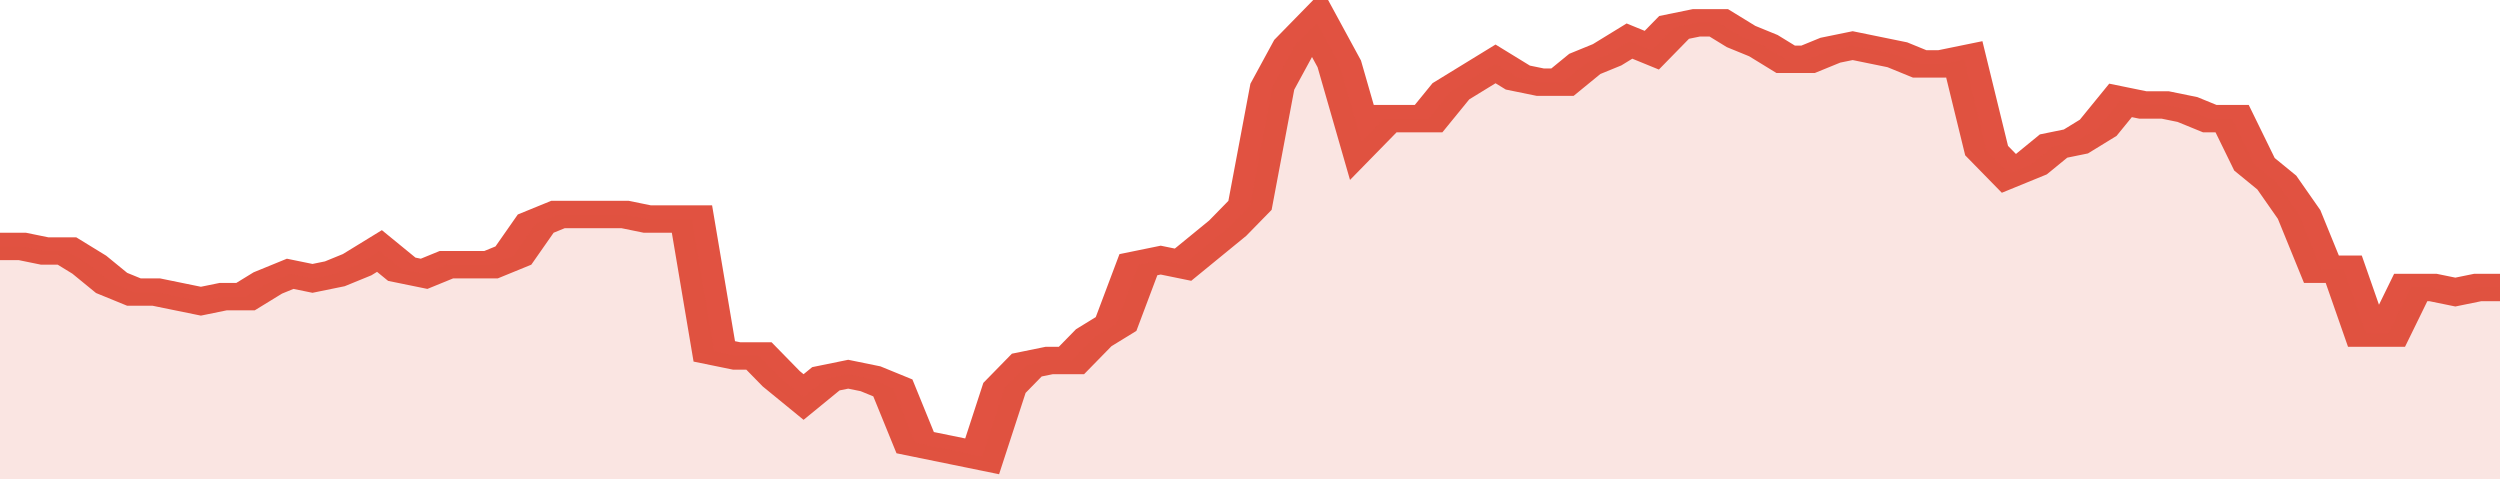
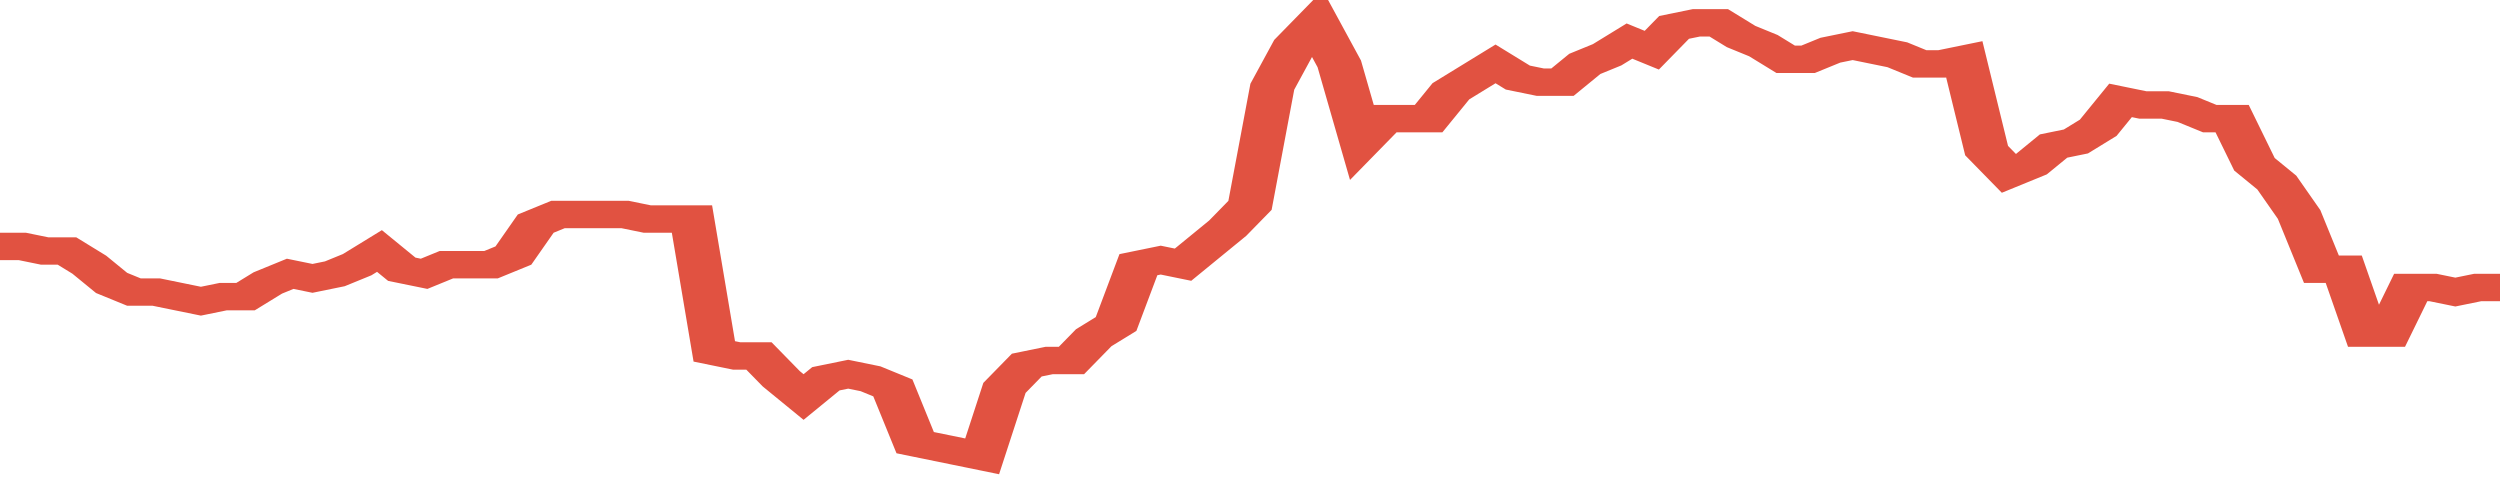
<svg xmlns="http://www.w3.org/2000/svg" viewBox="0 0 336 105" width="120" height="23" preserveAspectRatio="none">
  <polyline fill="none" stroke="#E15241" stroke-width="6" points="0, 54 3, 54 6, 55 9, 55 12, 58 15, 62 18, 64 21, 64 24, 65 27, 66 30, 65 33, 65 36, 62 39, 60 42, 61 45, 60 48, 58 51, 55 54, 59 57, 60 60, 58 63, 58 66, 58 69, 56 72, 49 75, 47 78, 47 81, 47 84, 47 87, 48 90, 48 93, 48 96, 77 99, 78 102, 78 105, 83 108, 87 111, 83 114, 82 117, 83 120, 85 123, 97 126, 98 129, 99 132, 100 135, 85 138, 80 141, 79 144, 79 147, 74 150, 71 153, 58 156, 57 159, 58 162, 54 165, 50 168, 45 171, 19 174, 10 177, 5 180, 14 183, 31 186, 26 189, 26 192, 26 195, 20 198, 17 201, 14 204, 17 207, 18 210, 18 213, 14 216, 12 219, 9 222, 11 225, 6 228, 5 231, 5 234, 8 237, 10 240, 13 243, 13 246, 11 249, 10 252, 11 255, 12 258, 14 261, 14 264, 13 267, 33 270, 38 273, 36 276, 32 279, 31 282, 28 285, 22 288, 23 291, 23 294, 24 297, 26 300, 26 303, 36 306, 40 309, 47 312, 59 315, 59 318, 73 321, 73 324, 63 327, 63 330, 64 333, 63 336, 63 336, 63 "> </polyline>
-   <polygon fill="#E15241" opacity="0.15" points="0, 105 0, 54 3, 54 6, 55 9, 55 12, 58 15, 62 18, 64 21, 64 24, 65 27, 66 30, 65 33, 65 36, 62 39, 60 42, 61 45, 60 48, 58 51, 55 54, 59 57, 60 60, 58 63, 58 66, 58 69, 56 72, 49 75, 47 78, 47 81, 47 84, 47 87, 48 90, 48 93, 48 96, 77 99, 78 102, 78 105, 83 108, 87 111, 83 114, 82 117, 83 120, 85 123, 97 126, 98 129, 99 132, 100 135, 85 138, 80 141, 79 144, 79 147, 74 150, 71 153, 58 156, 57 159, 58 162, 54 165, 50 168, 45 171, 19 174, 10 177, 5 180, 14 183, 31 186, 26 189, 26 192, 26 195, 20 198, 17 201, 14 204, 17 207, 18 210, 18 213, 14 216, 12 219, 9 222, 11 225, 6 228, 5 231, 5 234, 8 237, 10 240, 13 243, 13 246, 11 249, 10 252, 11 255, 12 258, 14 261, 14 264, 13 267, 33 270, 38 273, 36 276, 32 279, 31 282, 28 285, 22 288, 23 291, 23 294, 24 297, 26 300, 26 303, 36 306, 40 309, 47 312, 59 315, 59 318, 73 321, 73 324, 63 327, 63 330, 64 333, 63 336, 63 336, 105 " />
</svg>